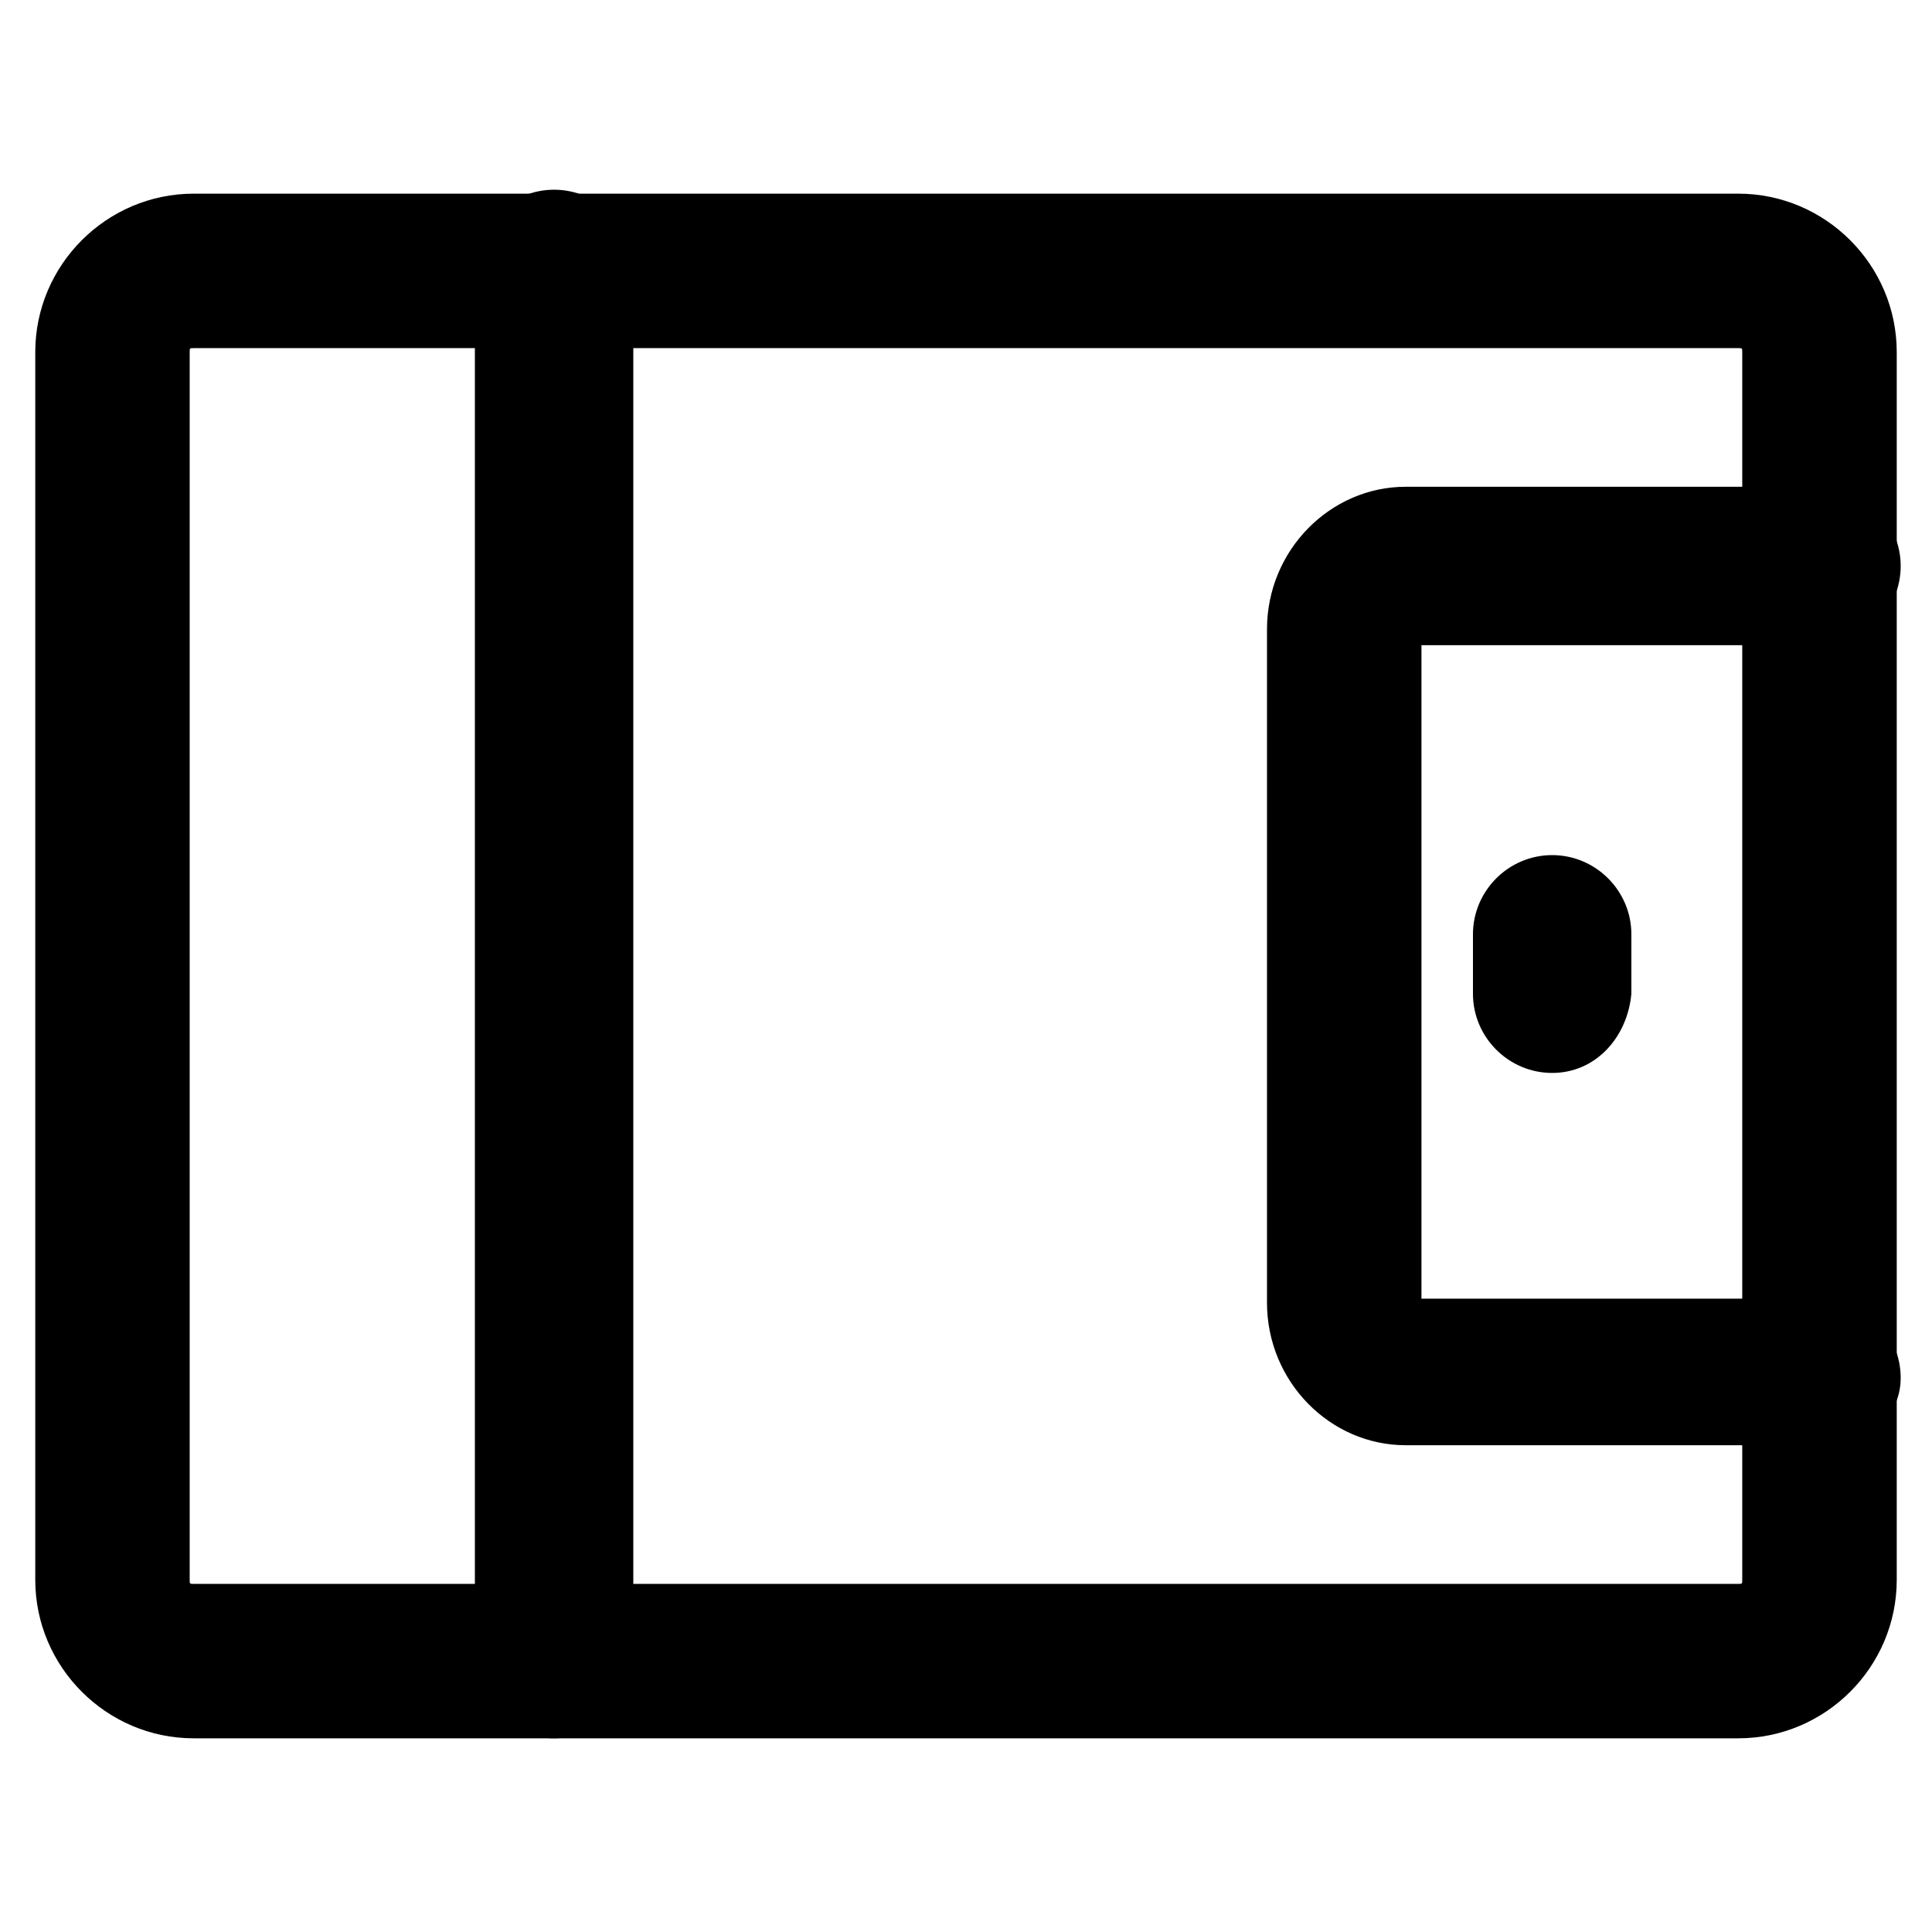
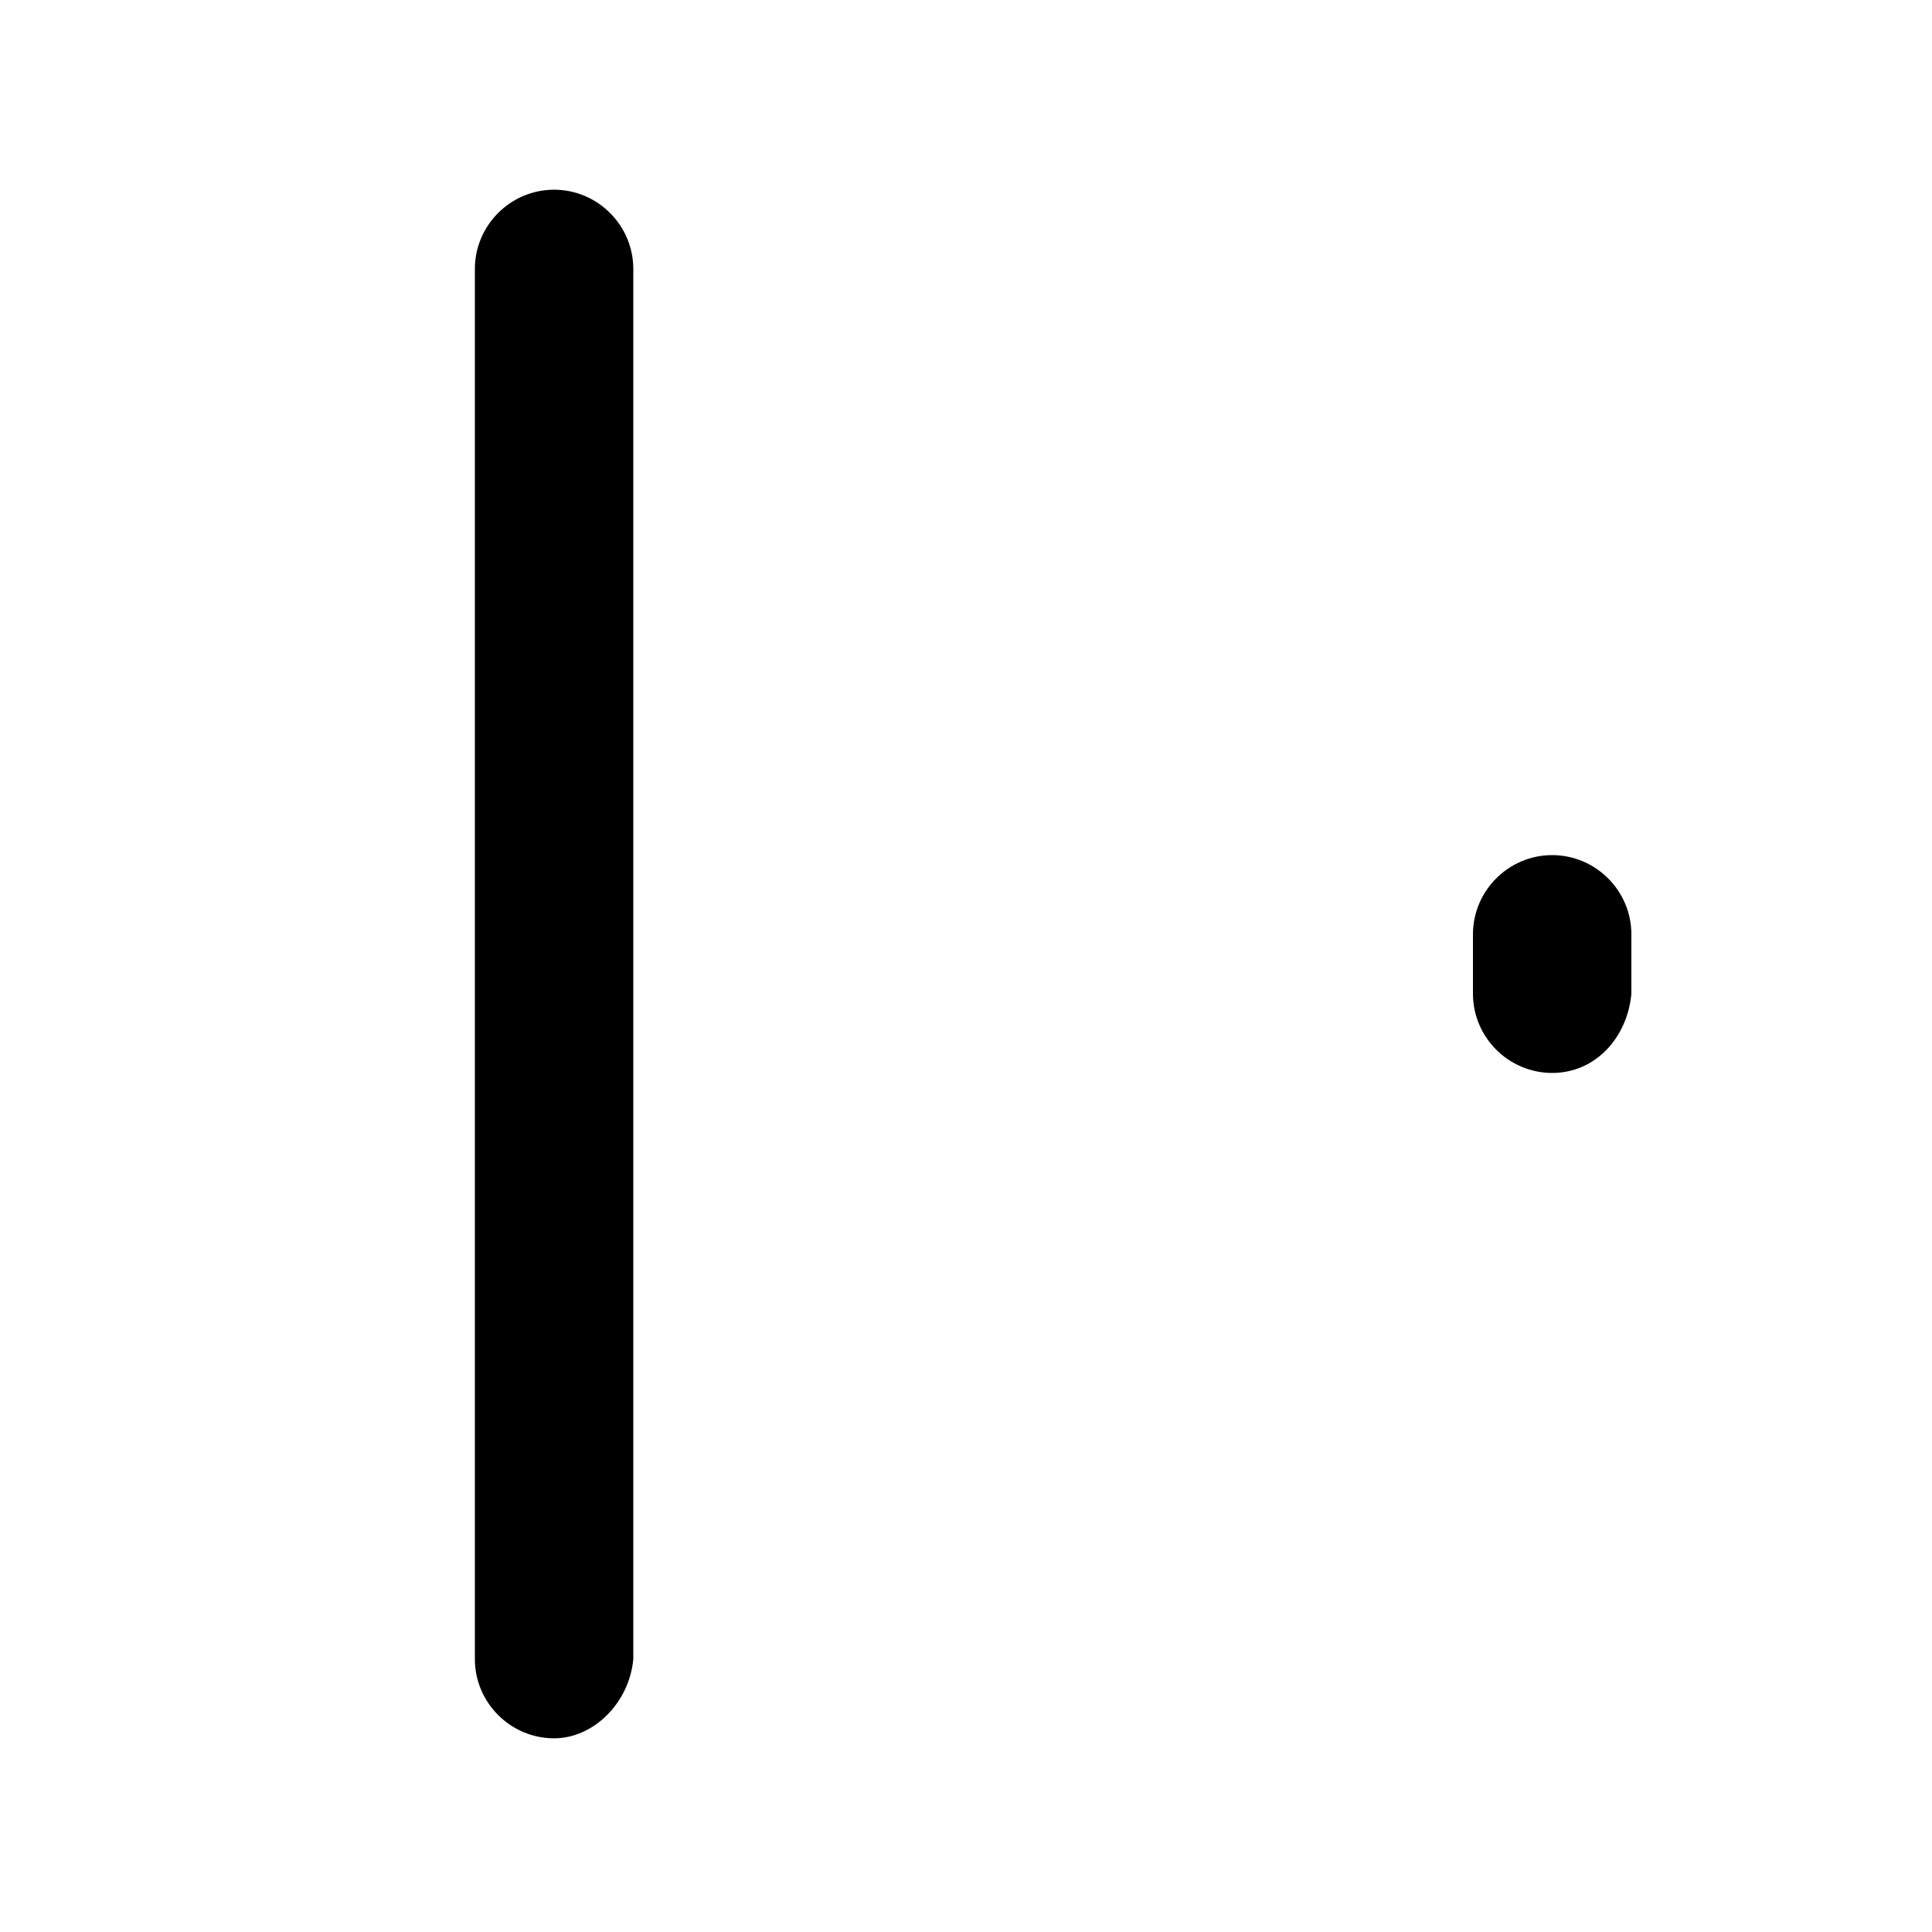
<svg xmlns="http://www.w3.org/2000/svg" fill="#000000" width="800px" height="800px" version="1.1" viewBox="144 144 512 512">
  <g>
-     <path d="m604.67 604.67h-409.34c-23.09 0-41.984-18.895-41.984-41.984v-325.38c0-23.09 18.895-41.984 41.984-41.984h409.34c23.09 0 41.984 18.895 41.984 41.984v325.38c0 23.09-18.895 41.984-41.984 41.984zm-409.35-368.41c-1.051 0-1.051 0-1.051 1.051v325.38c0 1.051 0 1.051 1.051 1.051h409.34c1.051 0 1.051 0 1.051-1.051v-325.38c0-1.051 0-1.051-1.051-1.051z" />
-     <path d="m625.66 527h-109.16c-19.941 0-36.734-16.793-36.734-37.785v-178.43c0-20.992 16.793-37.785 36.734-37.785h110.21c11.547 0 20.992 9.445 20.992 20.992s-9.445 20.992-20.992 20.992h-106.01v173.18h106.01c11.547 0 20.992 9.445 20.992 20.992-0.004 11.547-10.5 17.844-22.043 17.844z" />
    <path d="m555.34 428.34c-11.547 0-20.992-9.445-20.992-20.992v-15.742c0-11.547 9.445-20.992 20.992-20.992s20.992 9.445 20.992 20.992v15.742c-1.051 11.547-9.445 20.992-20.992 20.992z" />
    <path d="m290.84 604.67c-11.547 0-20.992-9.445-20.992-20.992v-368.41c0-11.547 9.445-20.992 20.992-20.992s20.992 9.445 20.992 20.992v368.41c-1.051 11.547-10.496 20.992-20.992 20.992z" />
  </g>
</svg>